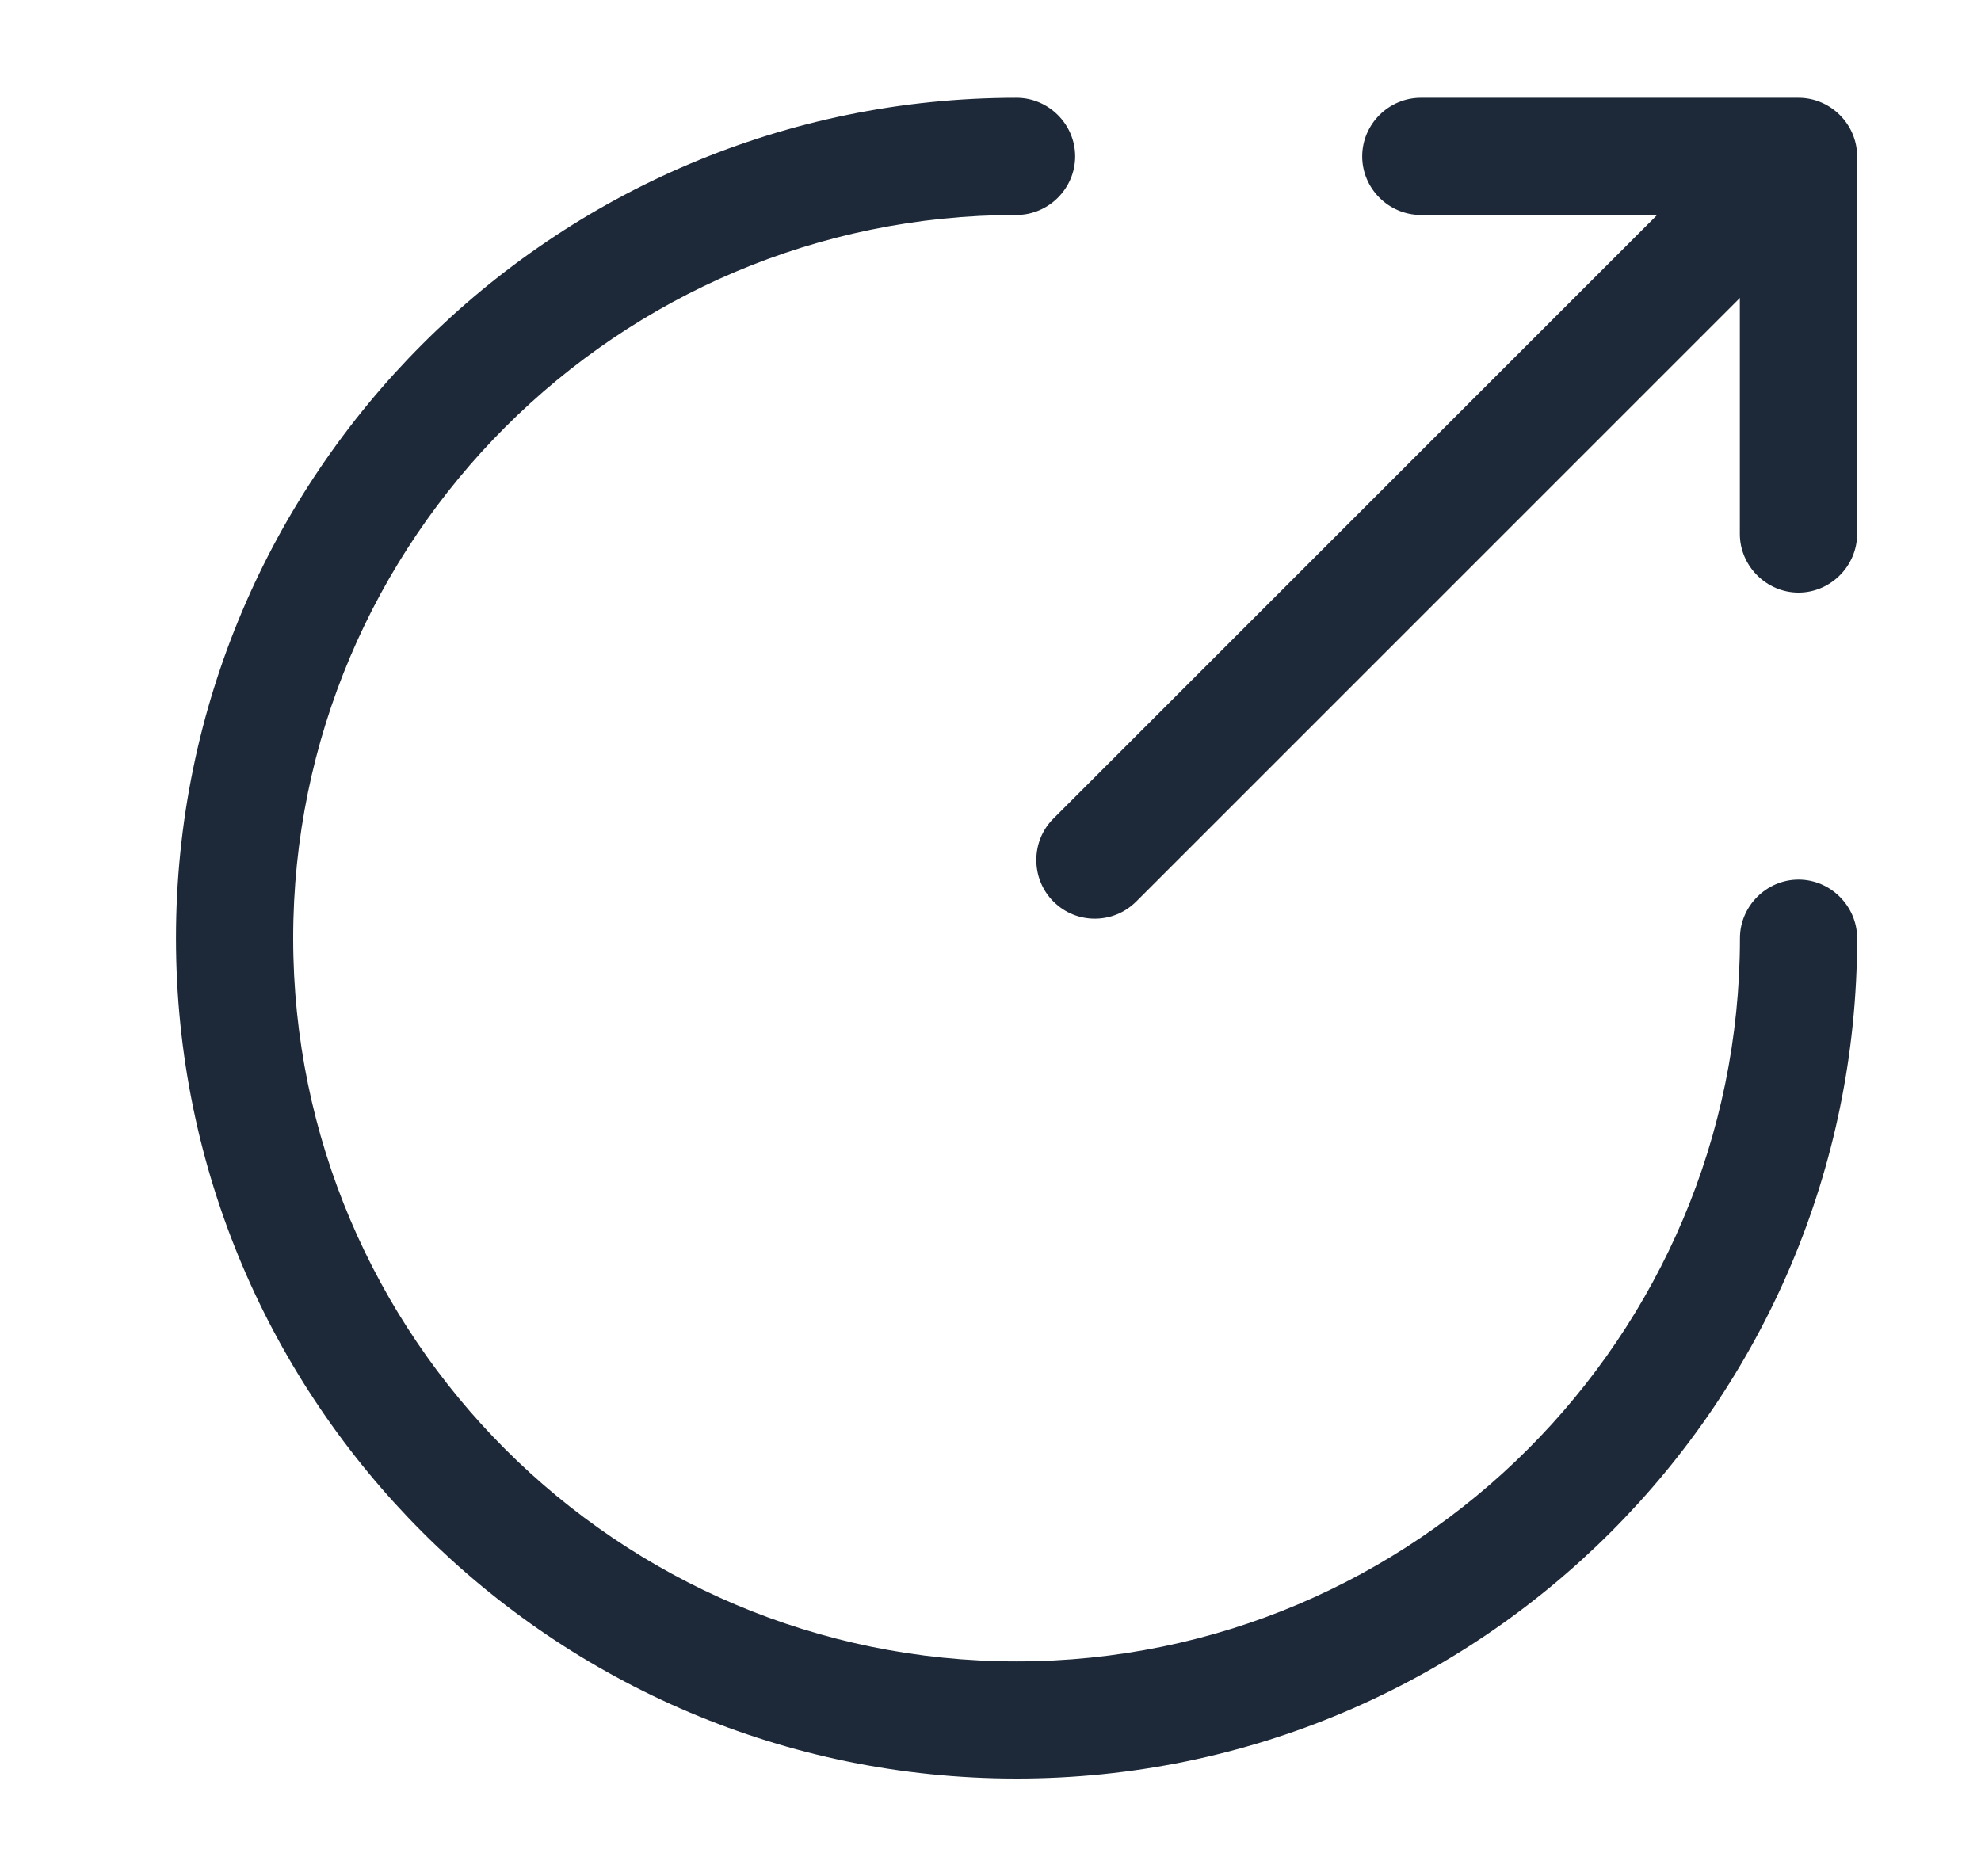
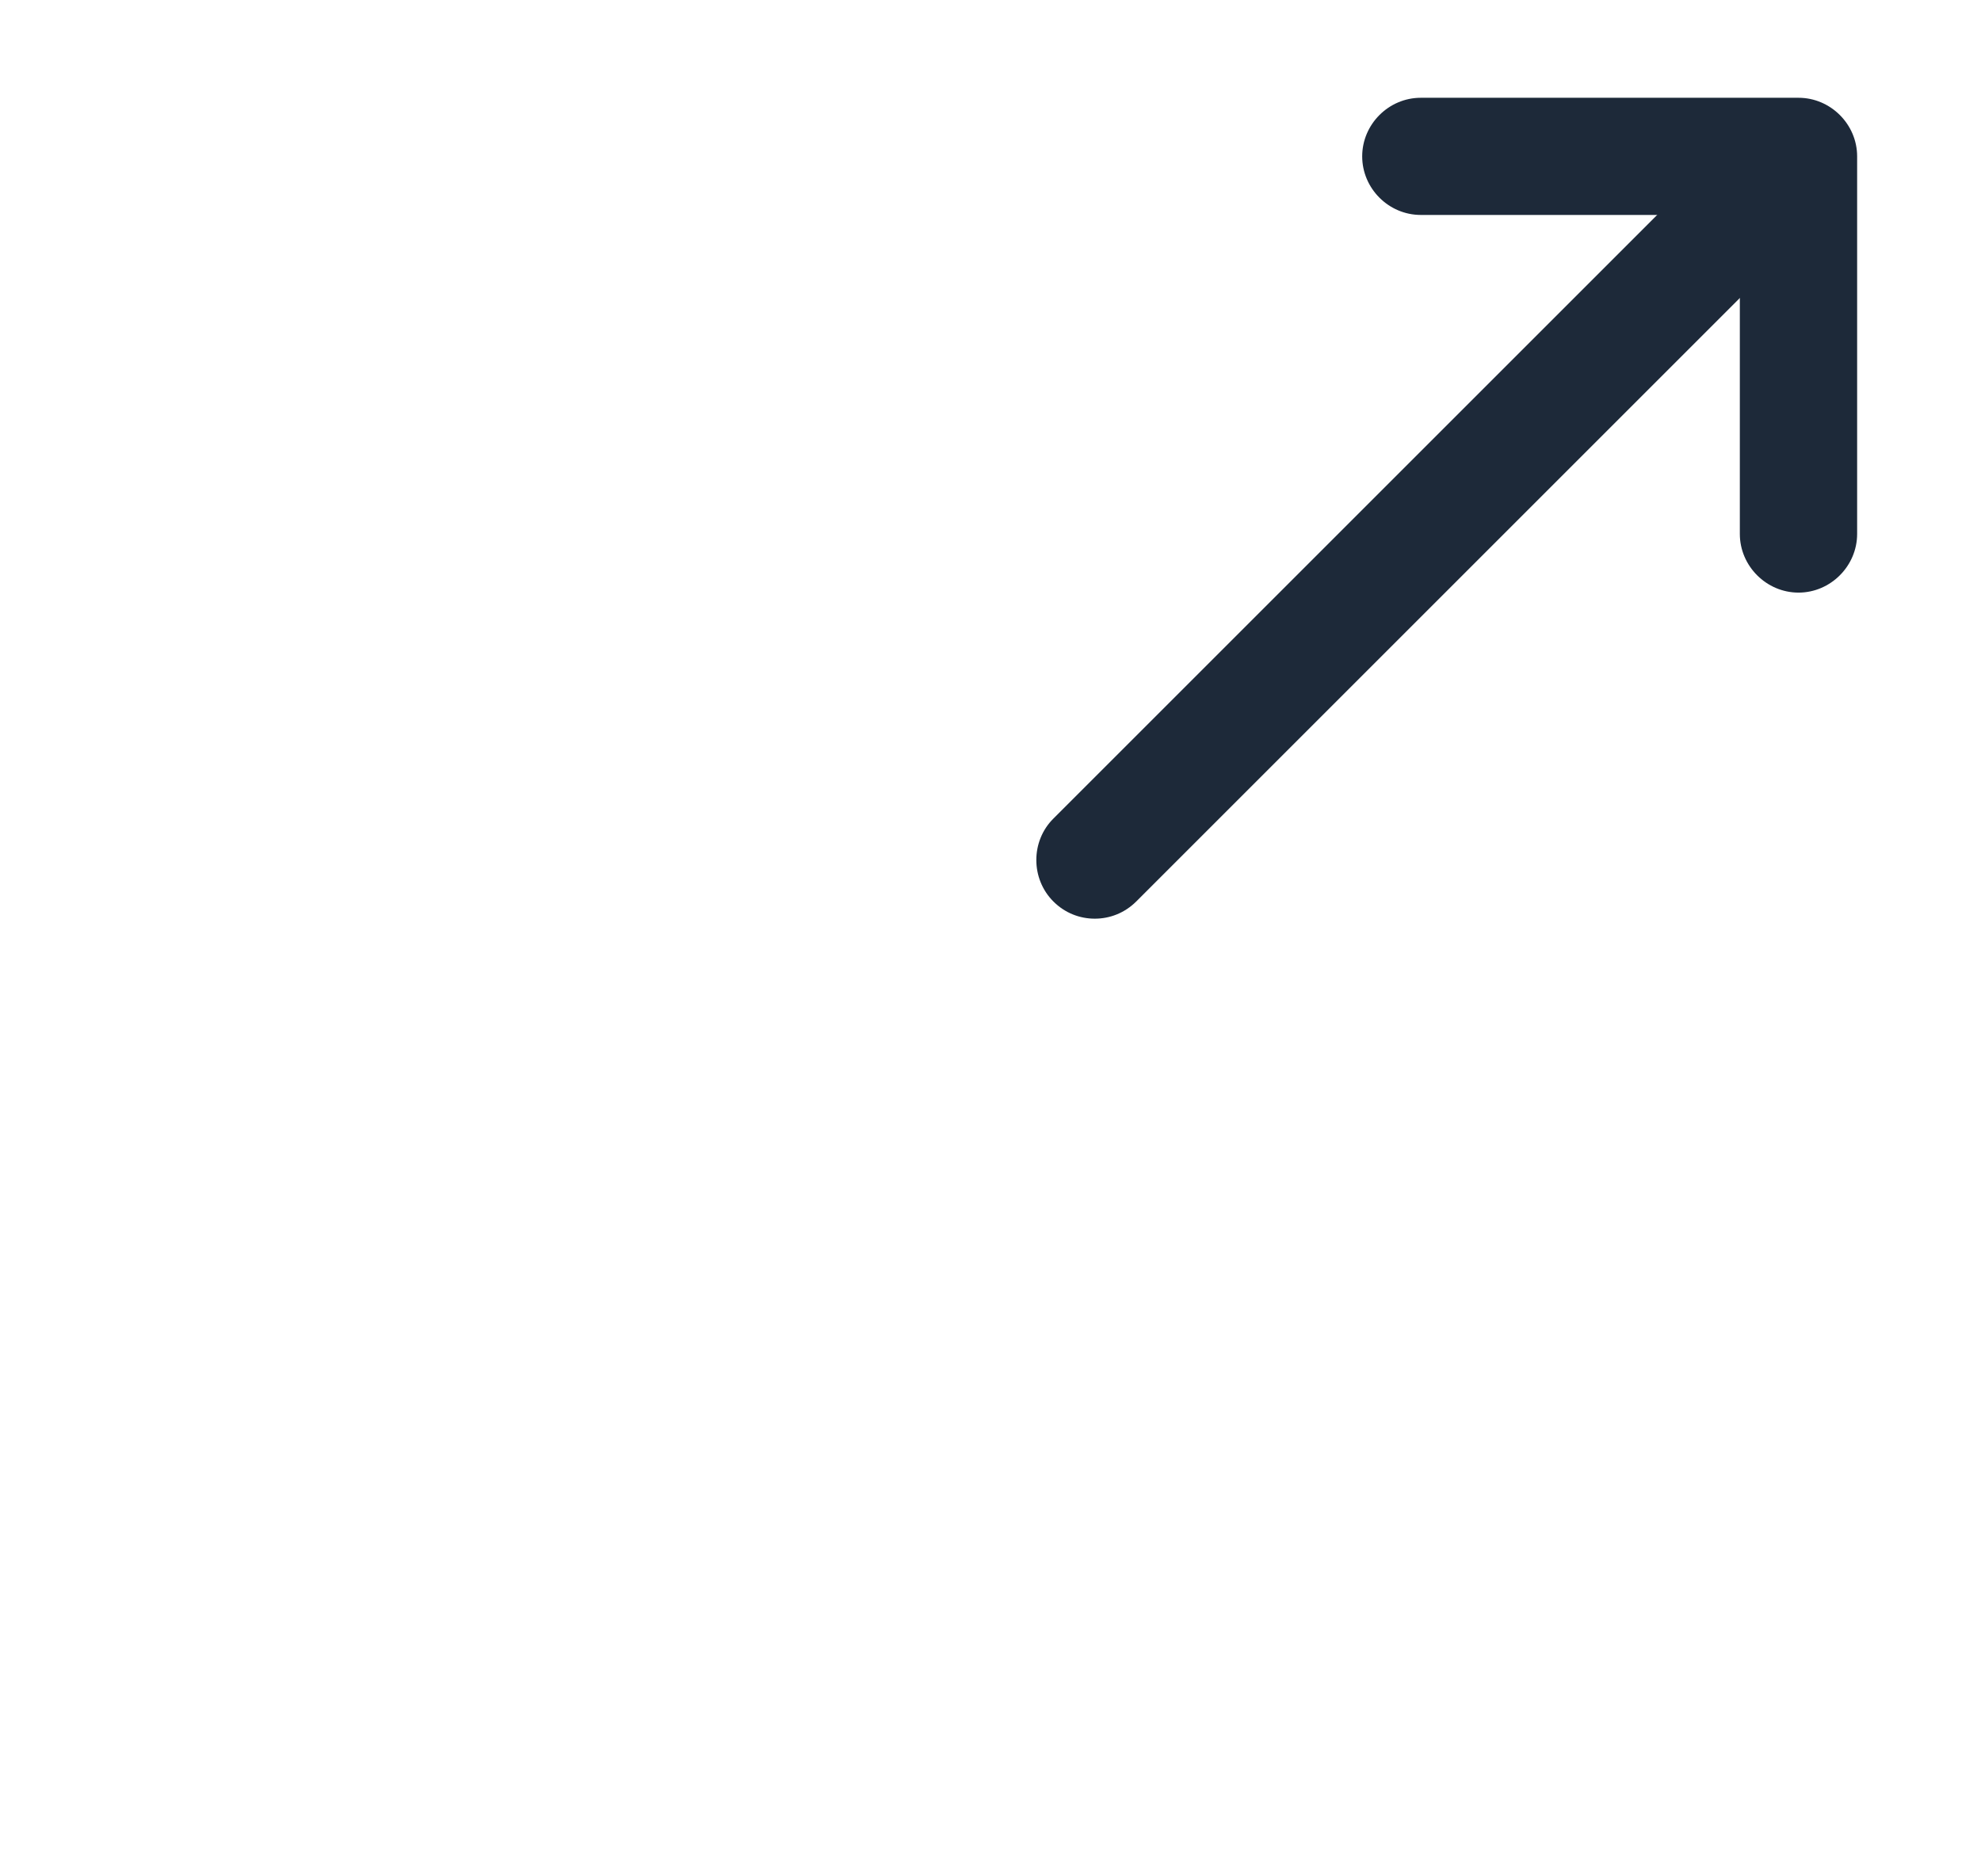
<svg xmlns="http://www.w3.org/2000/svg" width="19" height="18" viewBox="0 0 19 18" fill="none">
-   <path d="M9.75 17.062C5.303 17.062 1.688 13.447 1.688 9C1.688 4.553 5.303 0.938 9.75 0.938C10.057 0.938 10.312 1.192 10.312 1.5C10.312 1.808 10.057 2.062 9.75 2.062C5.925 2.062 2.812 5.175 2.812 9C2.812 12.825 5.925 15.938 9.75 15.938C13.575 15.938 16.688 12.825 16.688 9C16.688 8.693 16.942 8.438 17.25 8.438C17.558 8.438 17.812 8.693 17.812 9C17.812 13.447 14.197 17.062 9.75 17.062Z" fill="#1D2939" />
  <path d="M10.5 8.813C10.358 8.813 10.215 8.76 10.103 8.648C9.885 8.43 9.885 8.07 10.103 7.853L16.253 1.703C16.47 1.485 16.83 1.485 17.048 1.703C17.265 1.92 17.265 2.28 17.048 2.498L10.898 8.648C10.785 8.76 10.643 8.813 10.5 8.813Z" fill="#1D2939" />
  <path d="M17.25 5.685C16.942 5.685 16.687 5.43 16.687 5.122V2.062H13.627C13.319 2.062 13.065 1.808 13.065 1.5C13.065 1.192 13.319 0.938 13.627 0.938H17.25C17.557 0.938 17.812 1.192 17.812 1.5V5.122C17.812 5.43 17.557 5.685 17.25 5.685Z" fill="#1D2939" />
</svg>